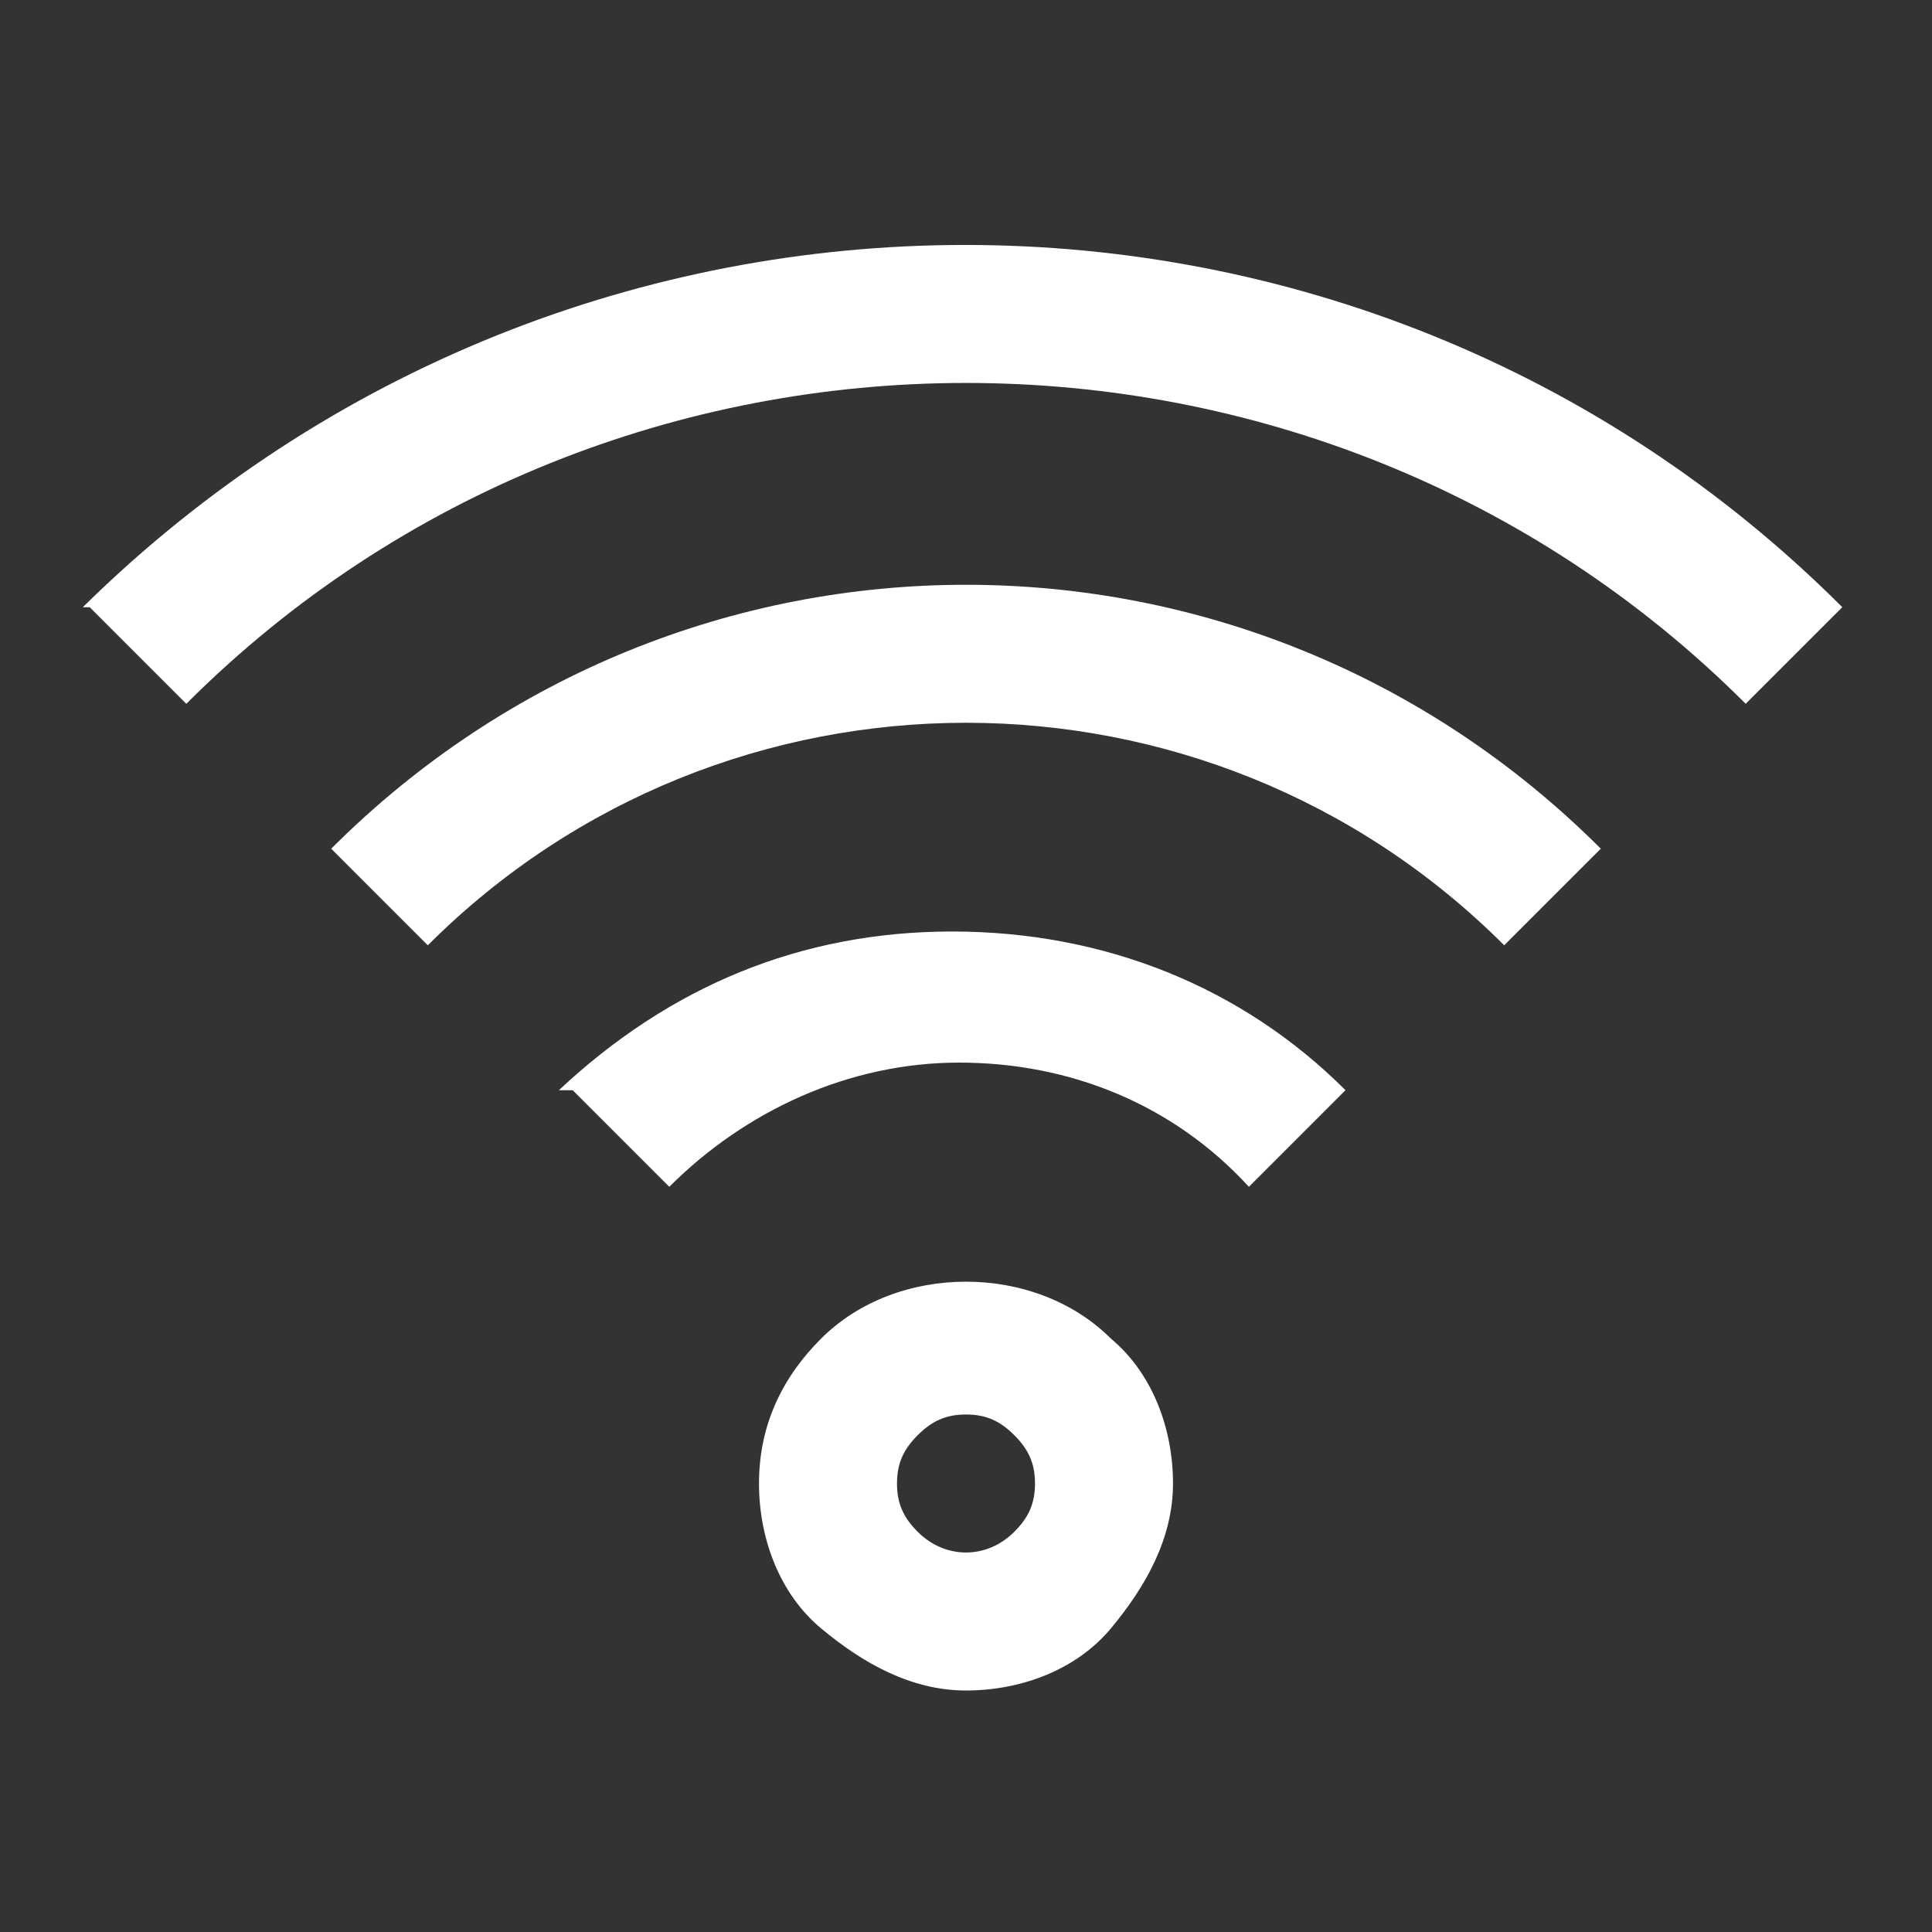
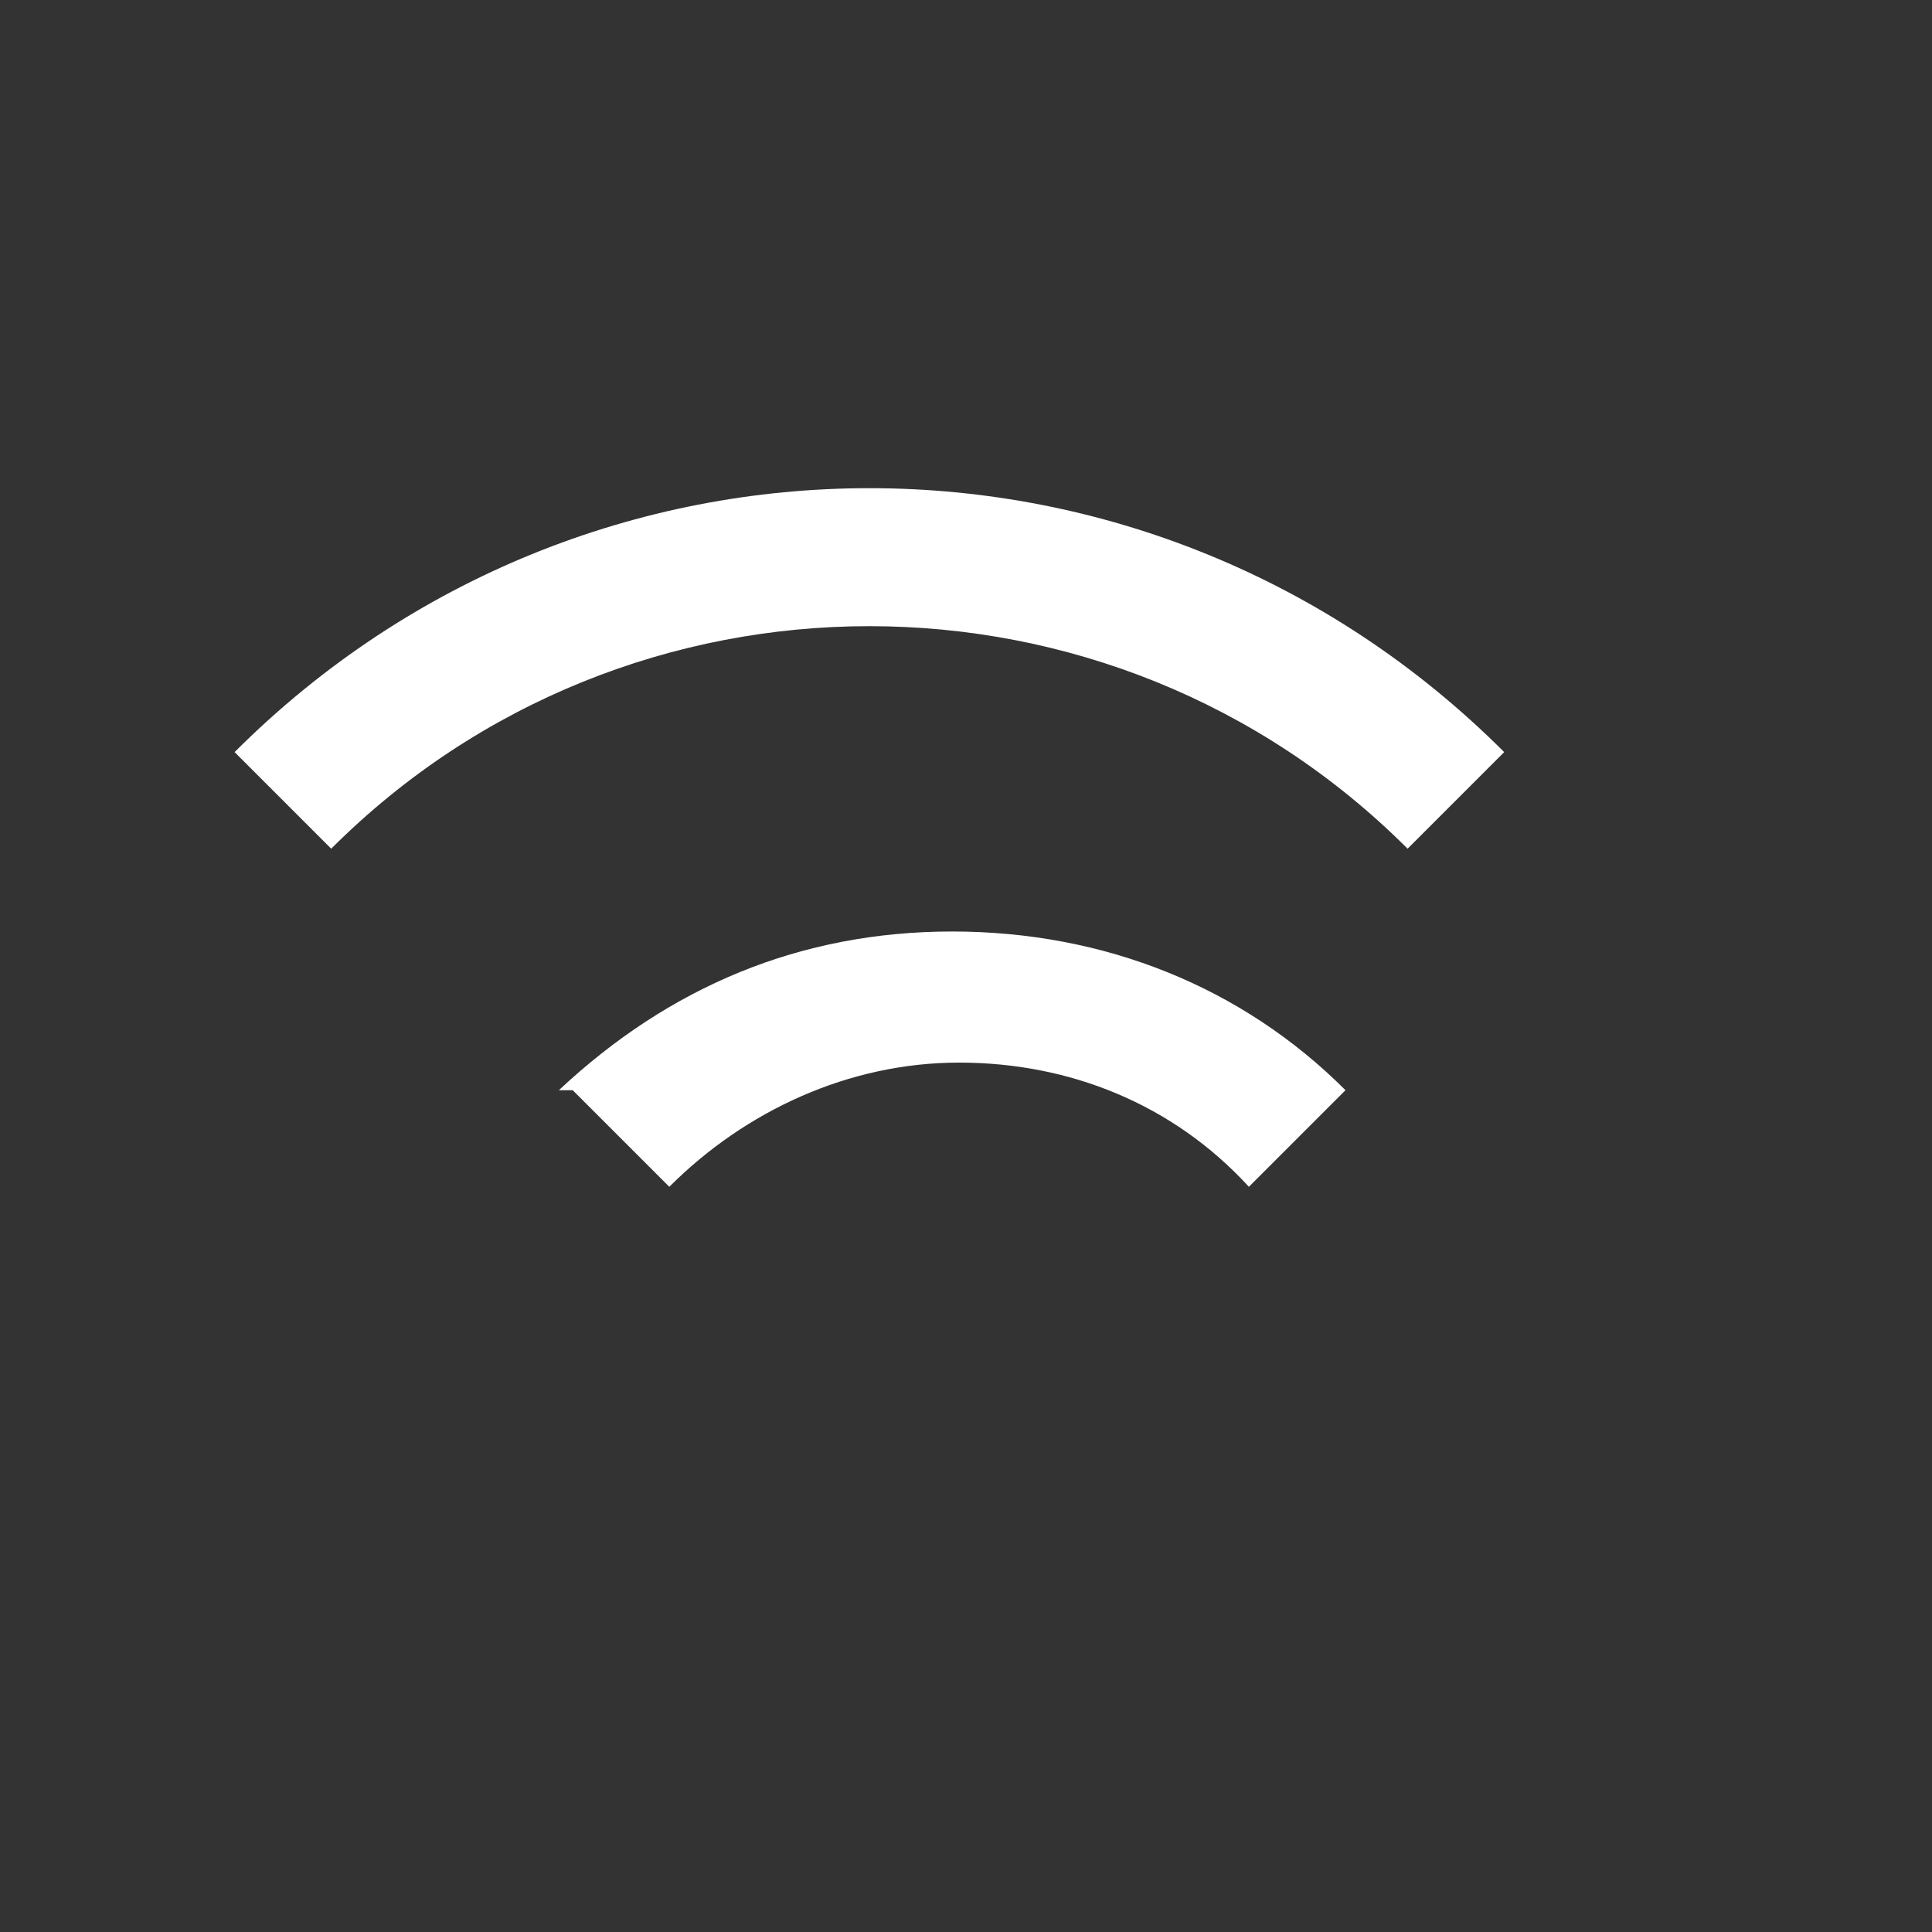
<svg xmlns="http://www.w3.org/2000/svg" id="Layer_2" version="1.1" viewBox="0 0 28 28">
  <rect x="0" y="0" width="28" height="28" fill="#333333" stroke="none" />
  <defs>
    <style>
      .st0 {
        fill: #fff;
      }
    </style>
  </defs>
-   <path class="st0" d="M16.1,19.4h0c-1.1-1.1-3.1-1.1-4.2,0-.6.6-.9,1.3-.9,2.1s.3,1.6.9,2.1,1.3.9,2.1.9,1.6-.3,2.1-.9.9-1.3.9-2.1-.3-1.6-.9-2.1h0ZM14.7,22.2c-.4.4-1,.4-1.4,0-.2-.2-.3-.4-.3-.7s.1-.5.3-.7.4-.3.7-.3.5.1.7.3q0,0,0,0c.2.2.3.4.3.7s-.1.5-.3.7Z" />
  <path class="st0" d="M8.3,15.8l1.4,1.4c1.1-1.1,2.6-1.8,4.2-1.8s3.1.6,4.2,1.8l1.4-1.4c-1.5-1.5-3.5-2.3-5.7-2.3s-4.1.8-5.7,2.3h.2Z" />
-   <path class="st0" d="M4.8,12.3l1.4,1.4c4.3-4.3,11.3-4.3,15.6,0l1.4-1.4c-5.1-5.1-13.3-5.1-18.4,0Z" />
-   <path class="st0" d="M1.3,8.8l1.4,1.4c6.2-6.2,16.4-6.2,22.6,0l1.4-1.4C19.7,1.8,8.3,1.8,1.2,8.8h.1Z" />
+   <path class="st0" d="M4.8,12.3c4.3-4.3,11.3-4.3,15.6,0l1.4-1.4c-5.1-5.1-13.3-5.1-18.4,0Z" />
</svg>